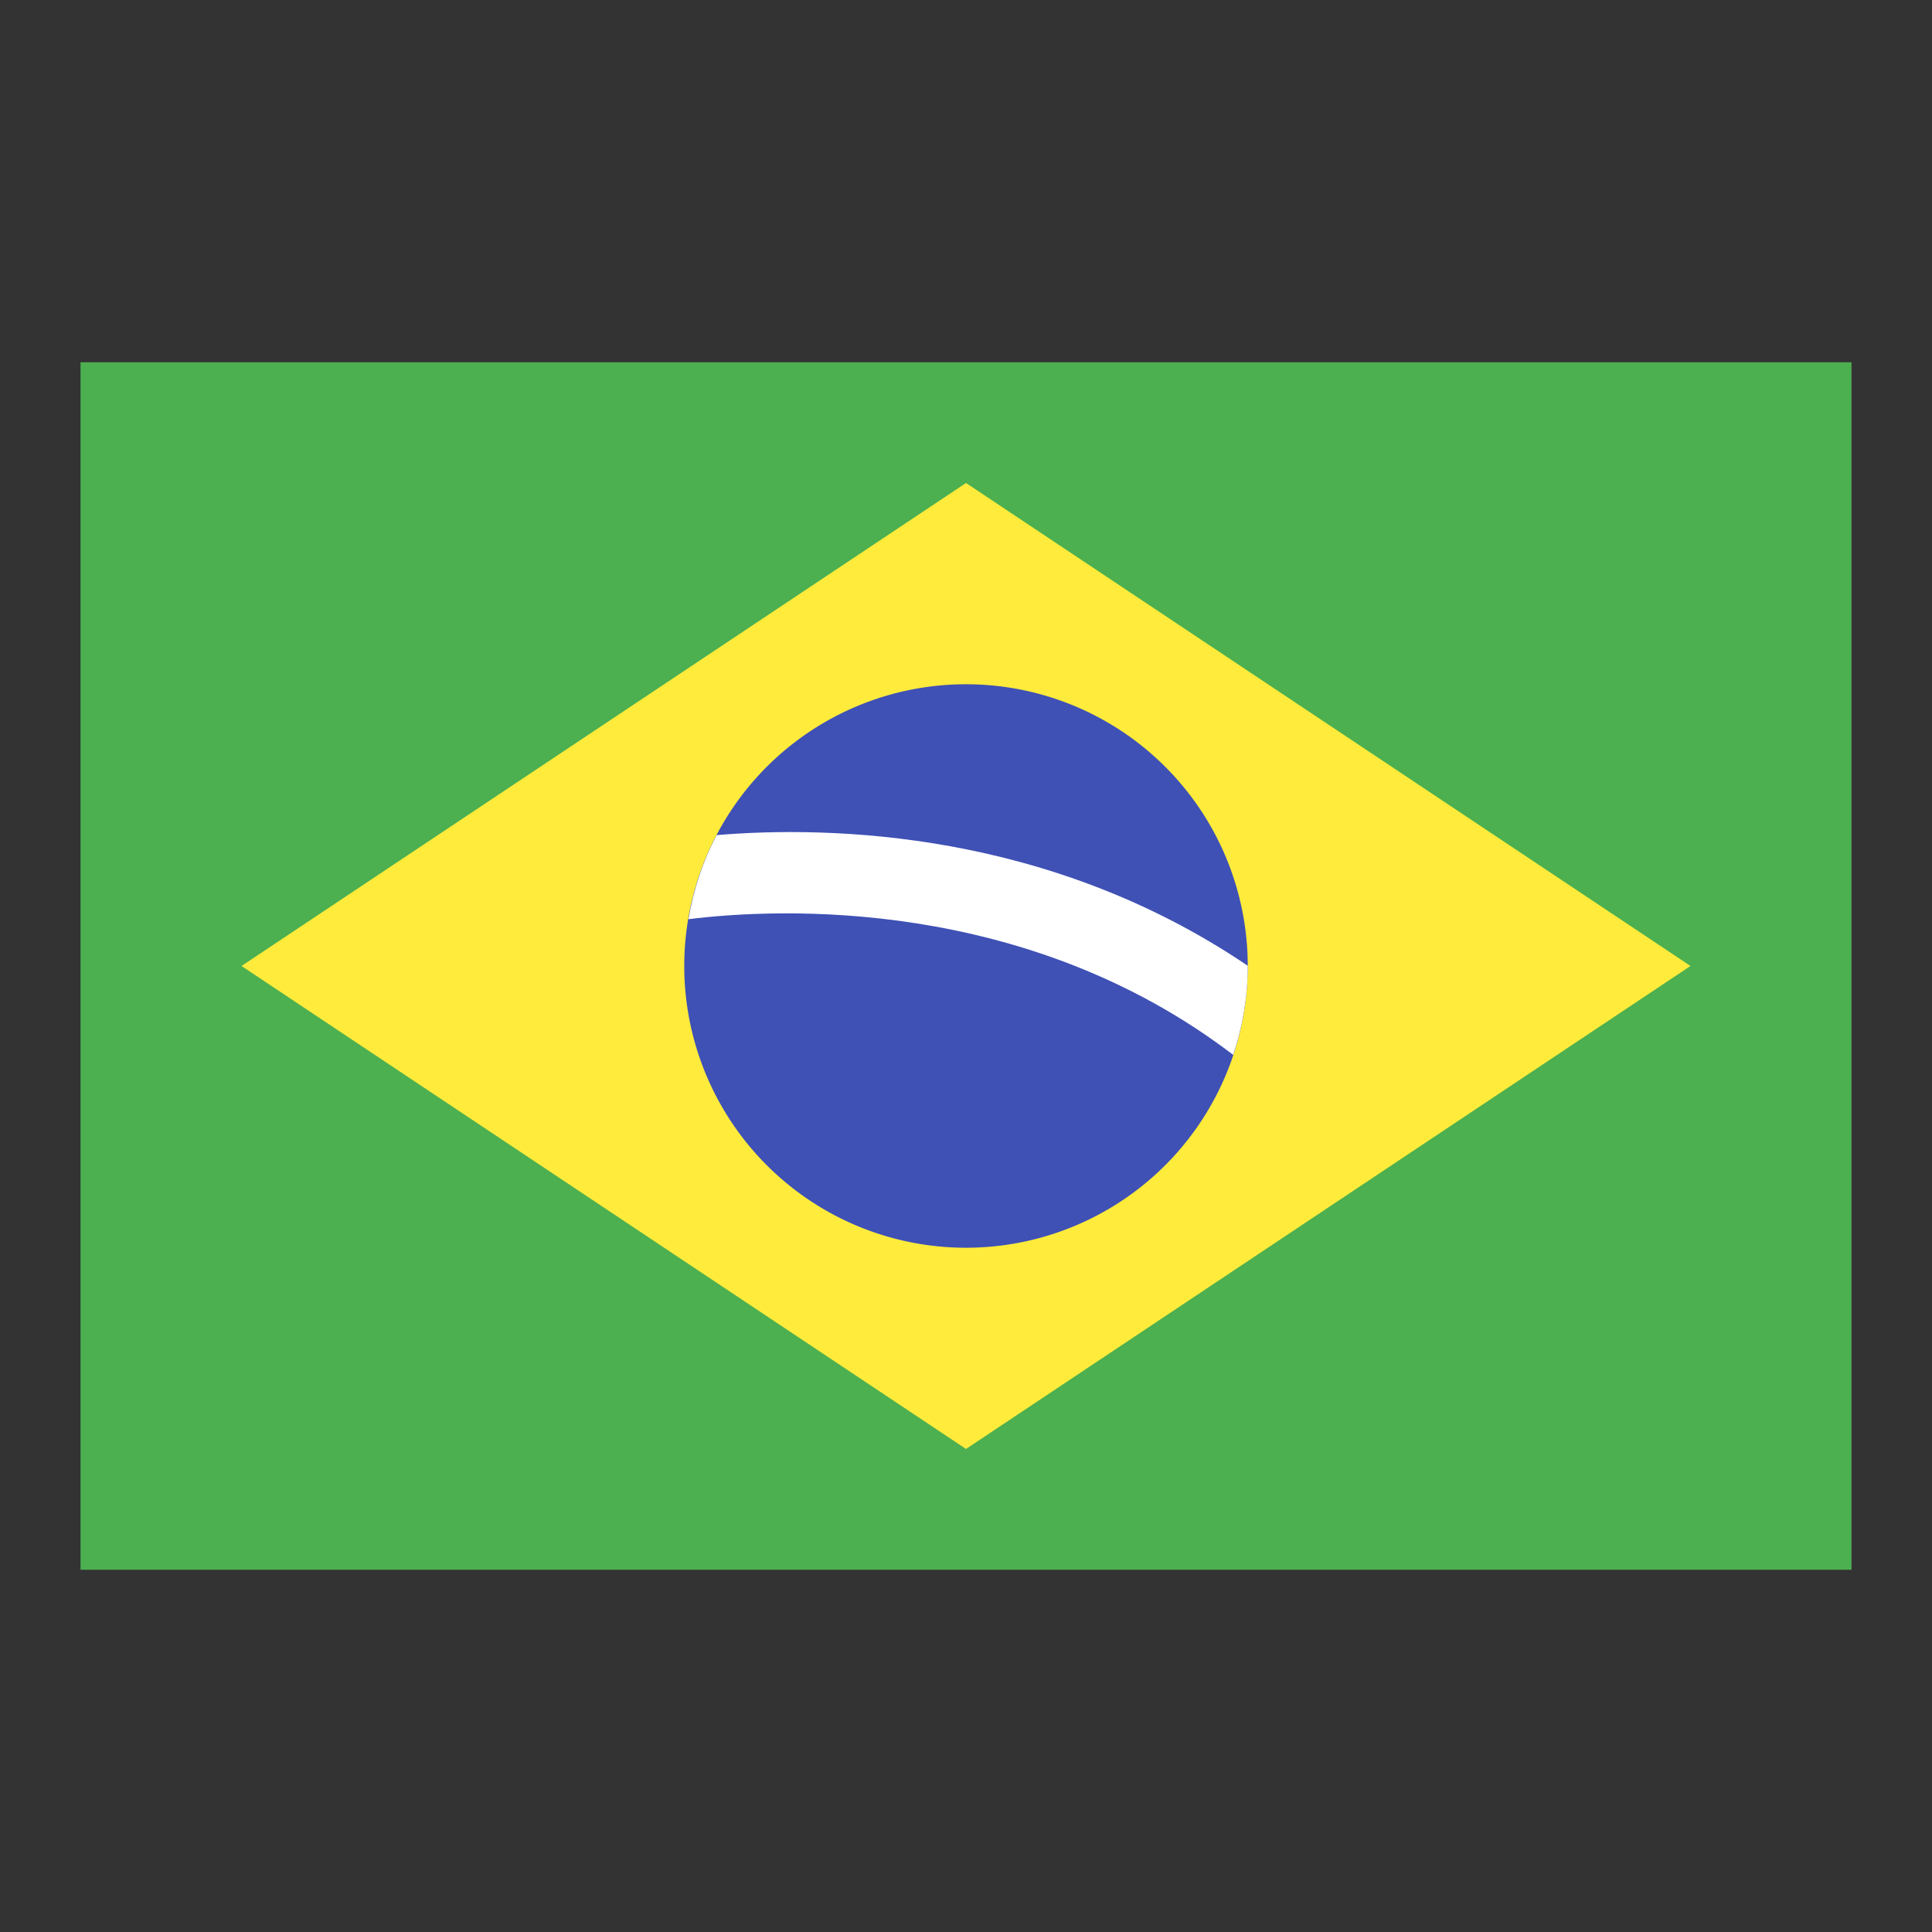
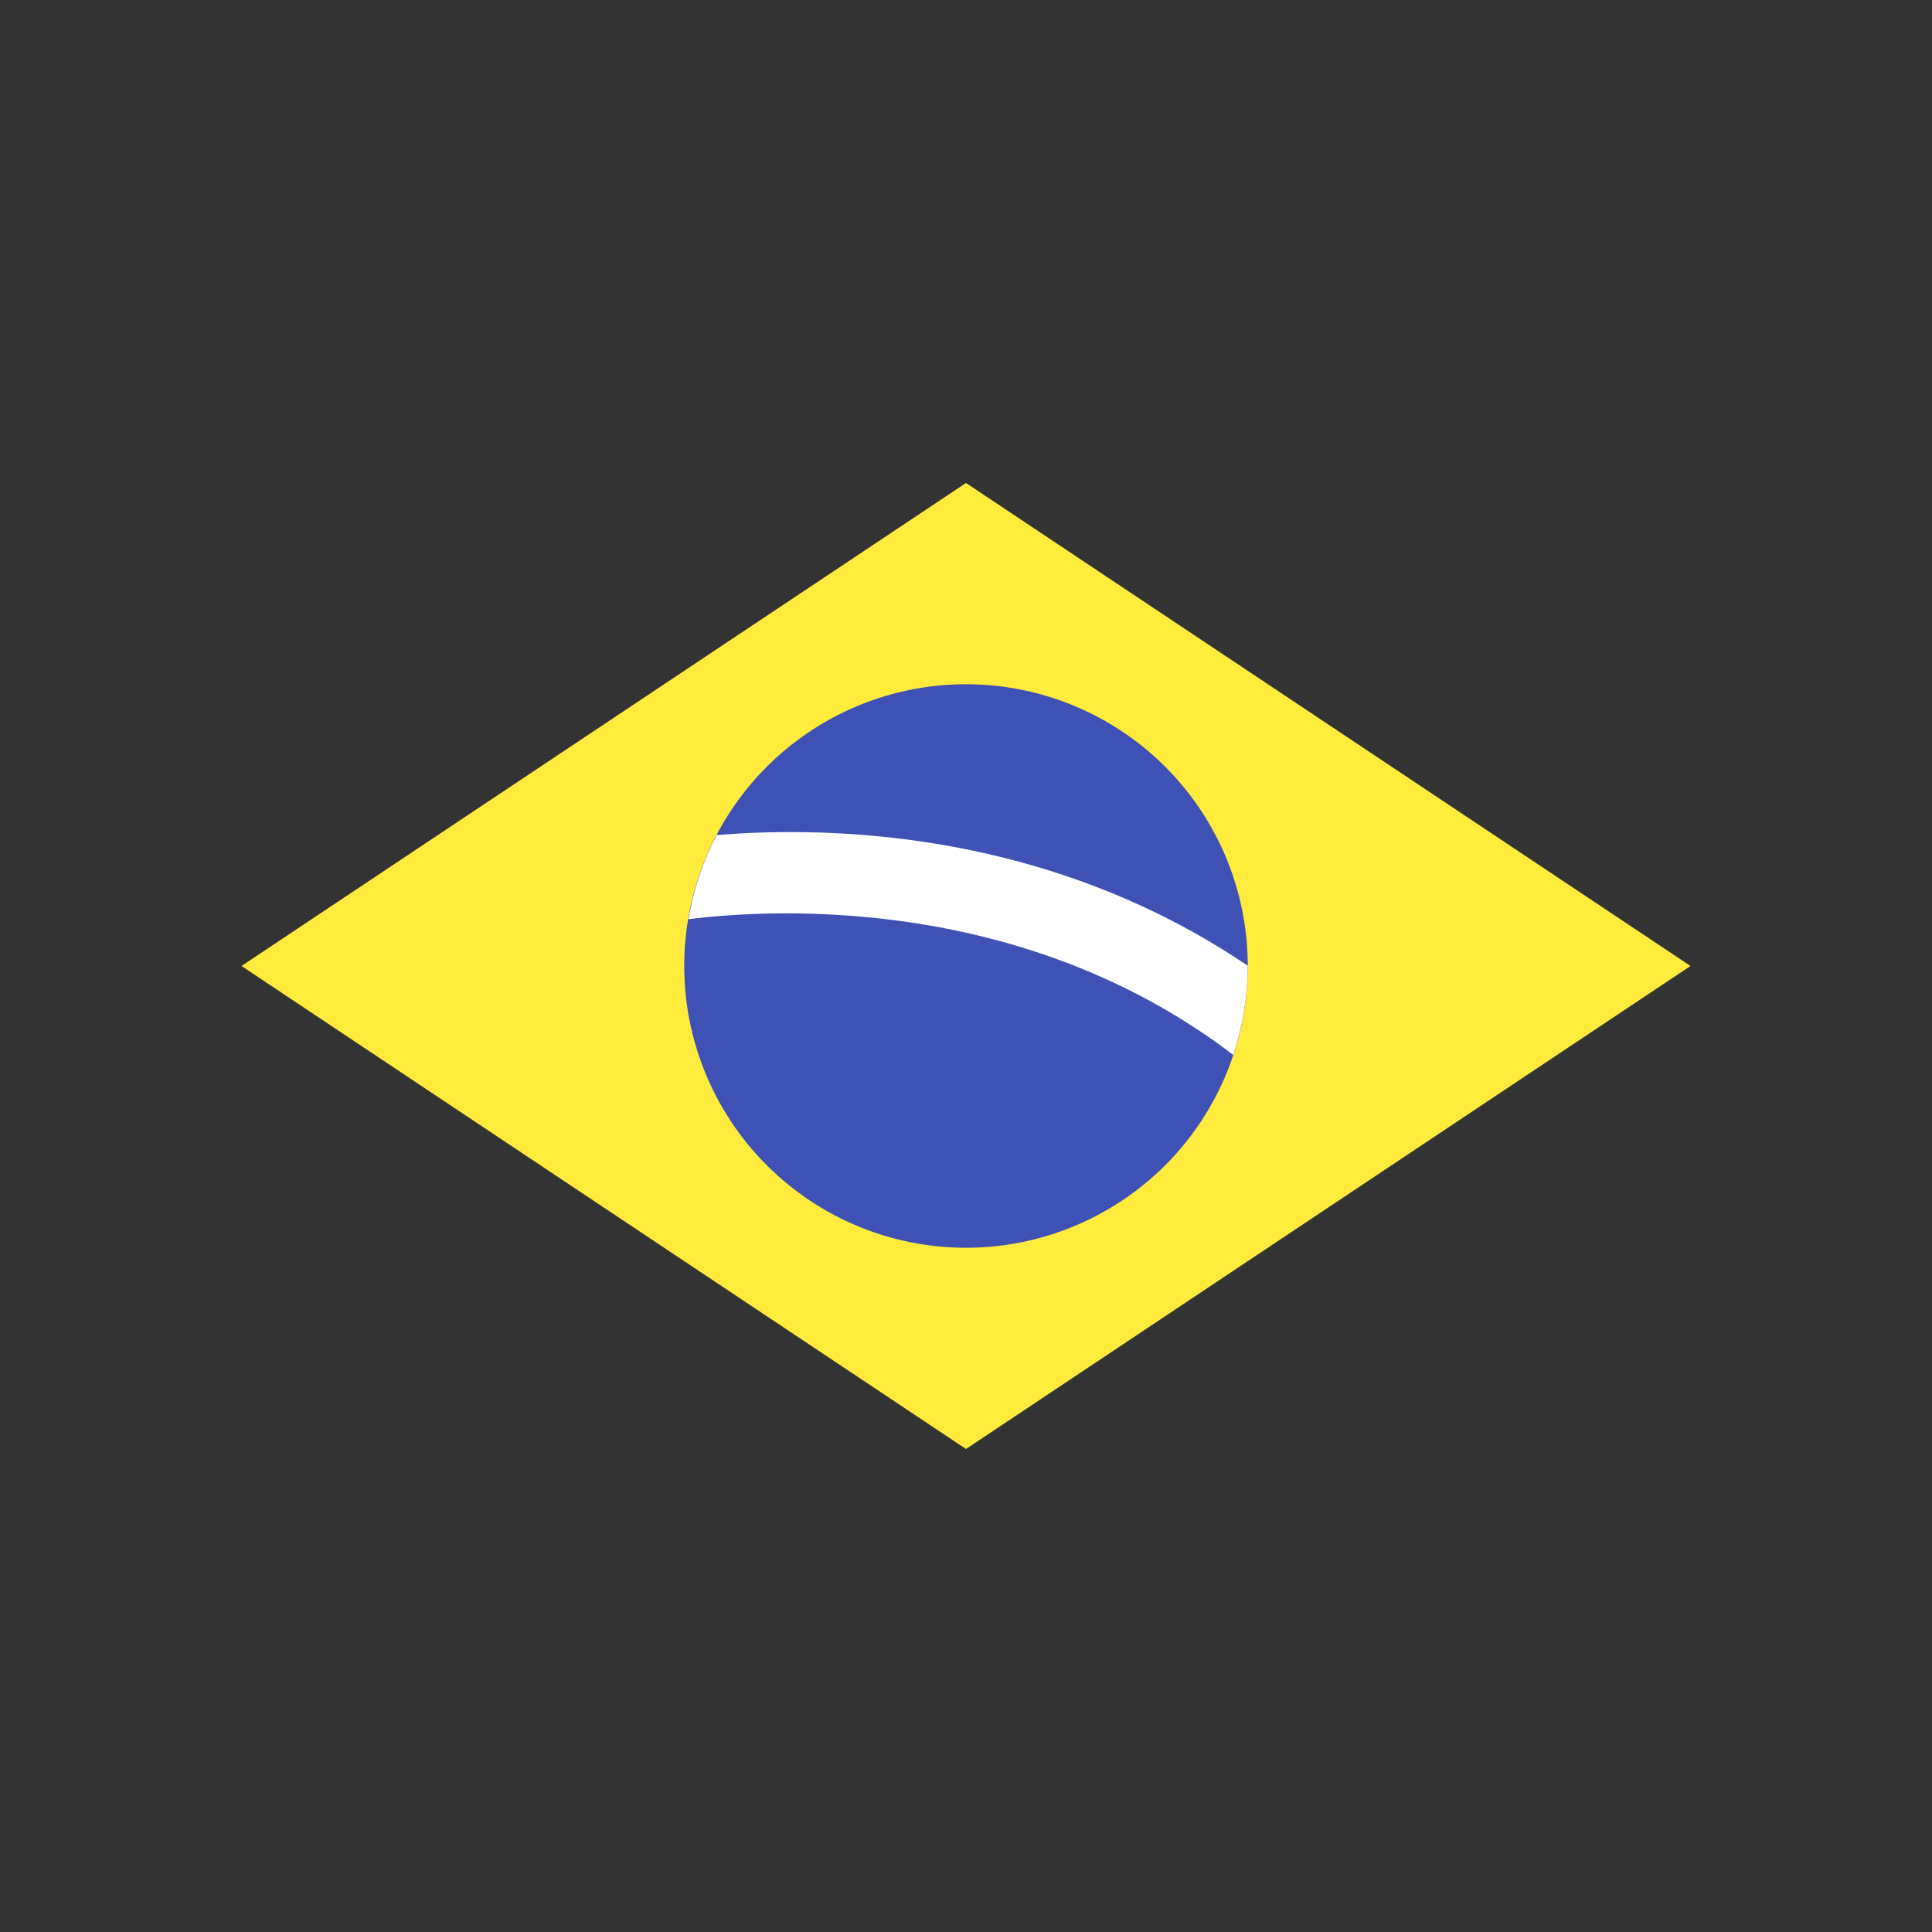
<svg xmlns="http://www.w3.org/2000/svg" viewBox="0 0 48 48" width="48px" height="48px">
  <rect x="0" y="0" width="48" height="48" fill="#333333" stroke="none" />
-   <path fill="#4CAF50" d="M2 9H46V39H2z" />
  <path fill="#FFEB3B" d="M42 24L24 36 6 24 24 12z" />
  <path fill="#3F51B5" d="M24 17A7 7 0 1 0 24 31A7 7 0 1 0 24 17Z" />
  <path fill="#FFF" d="M17.805,20.748c-0.339,0.644-0.576,1.347-0.7,2.089c2.254-0.28,8.381-0.562,13.534,3.372C30.87,25.514,31,24.772,31,24c0,0,0-0.004,0-0.006C26.058,20.646,20.658,20.51,17.805,20.748z" />
</svg>